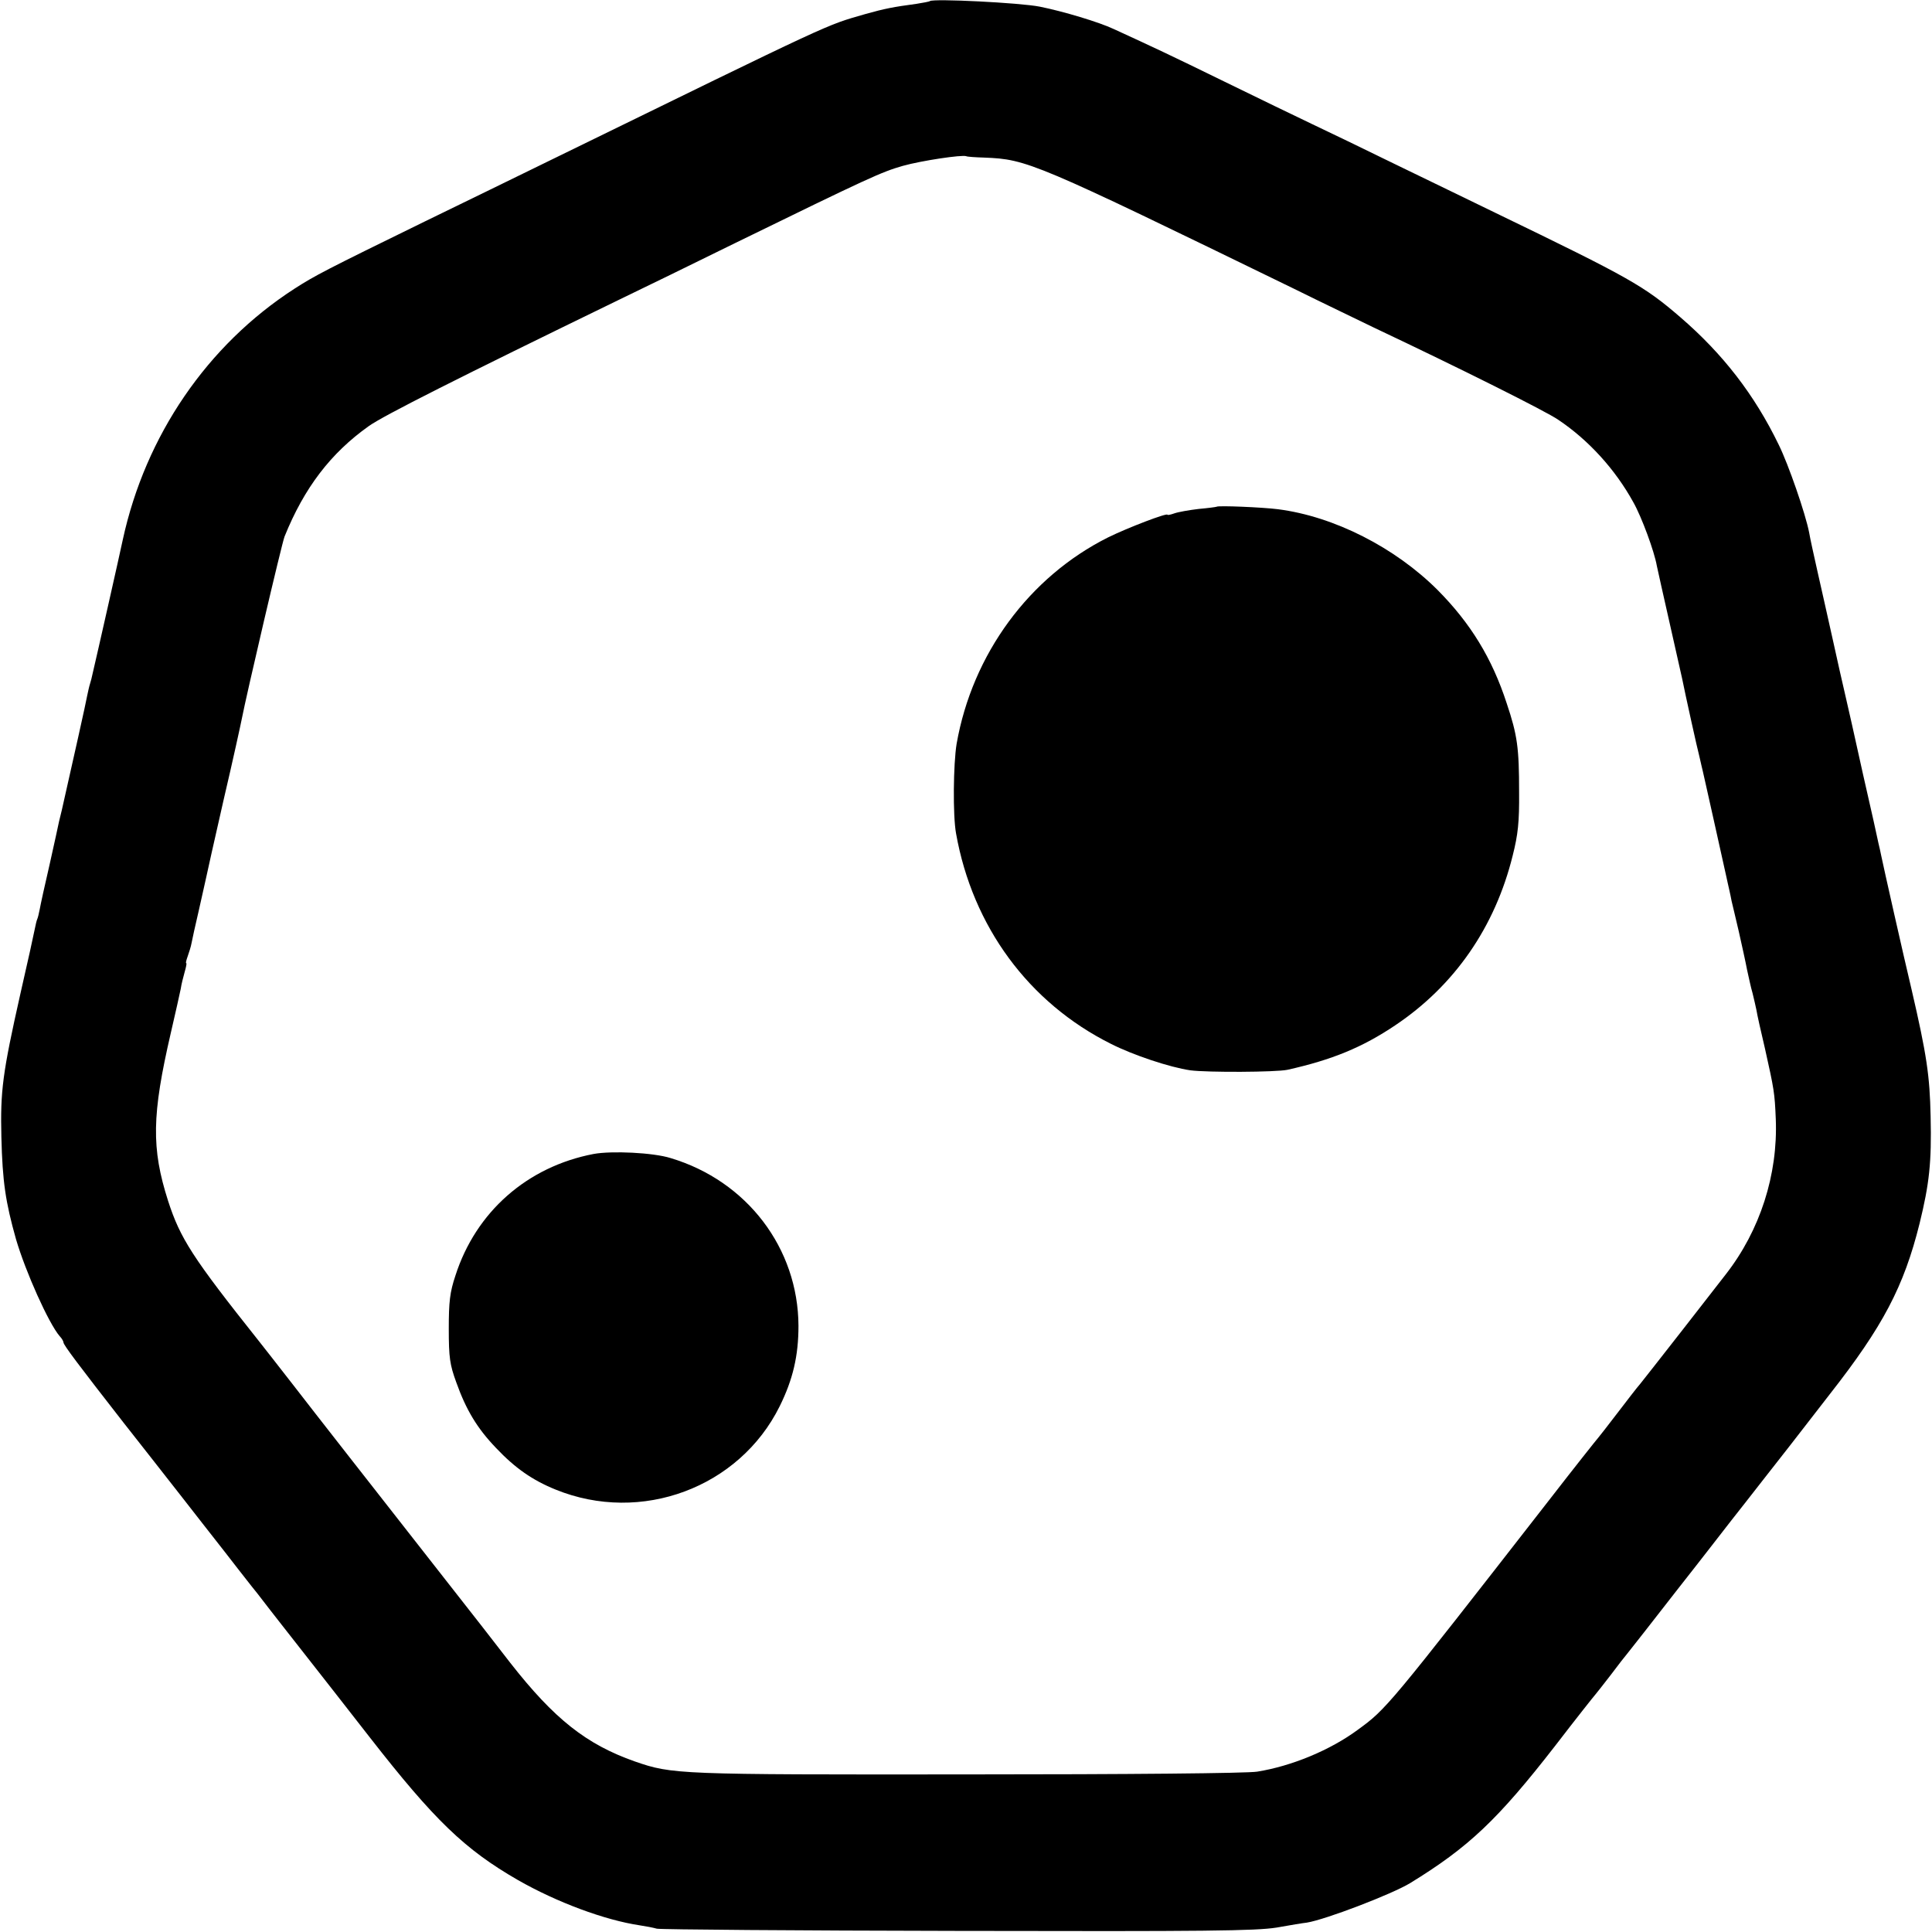
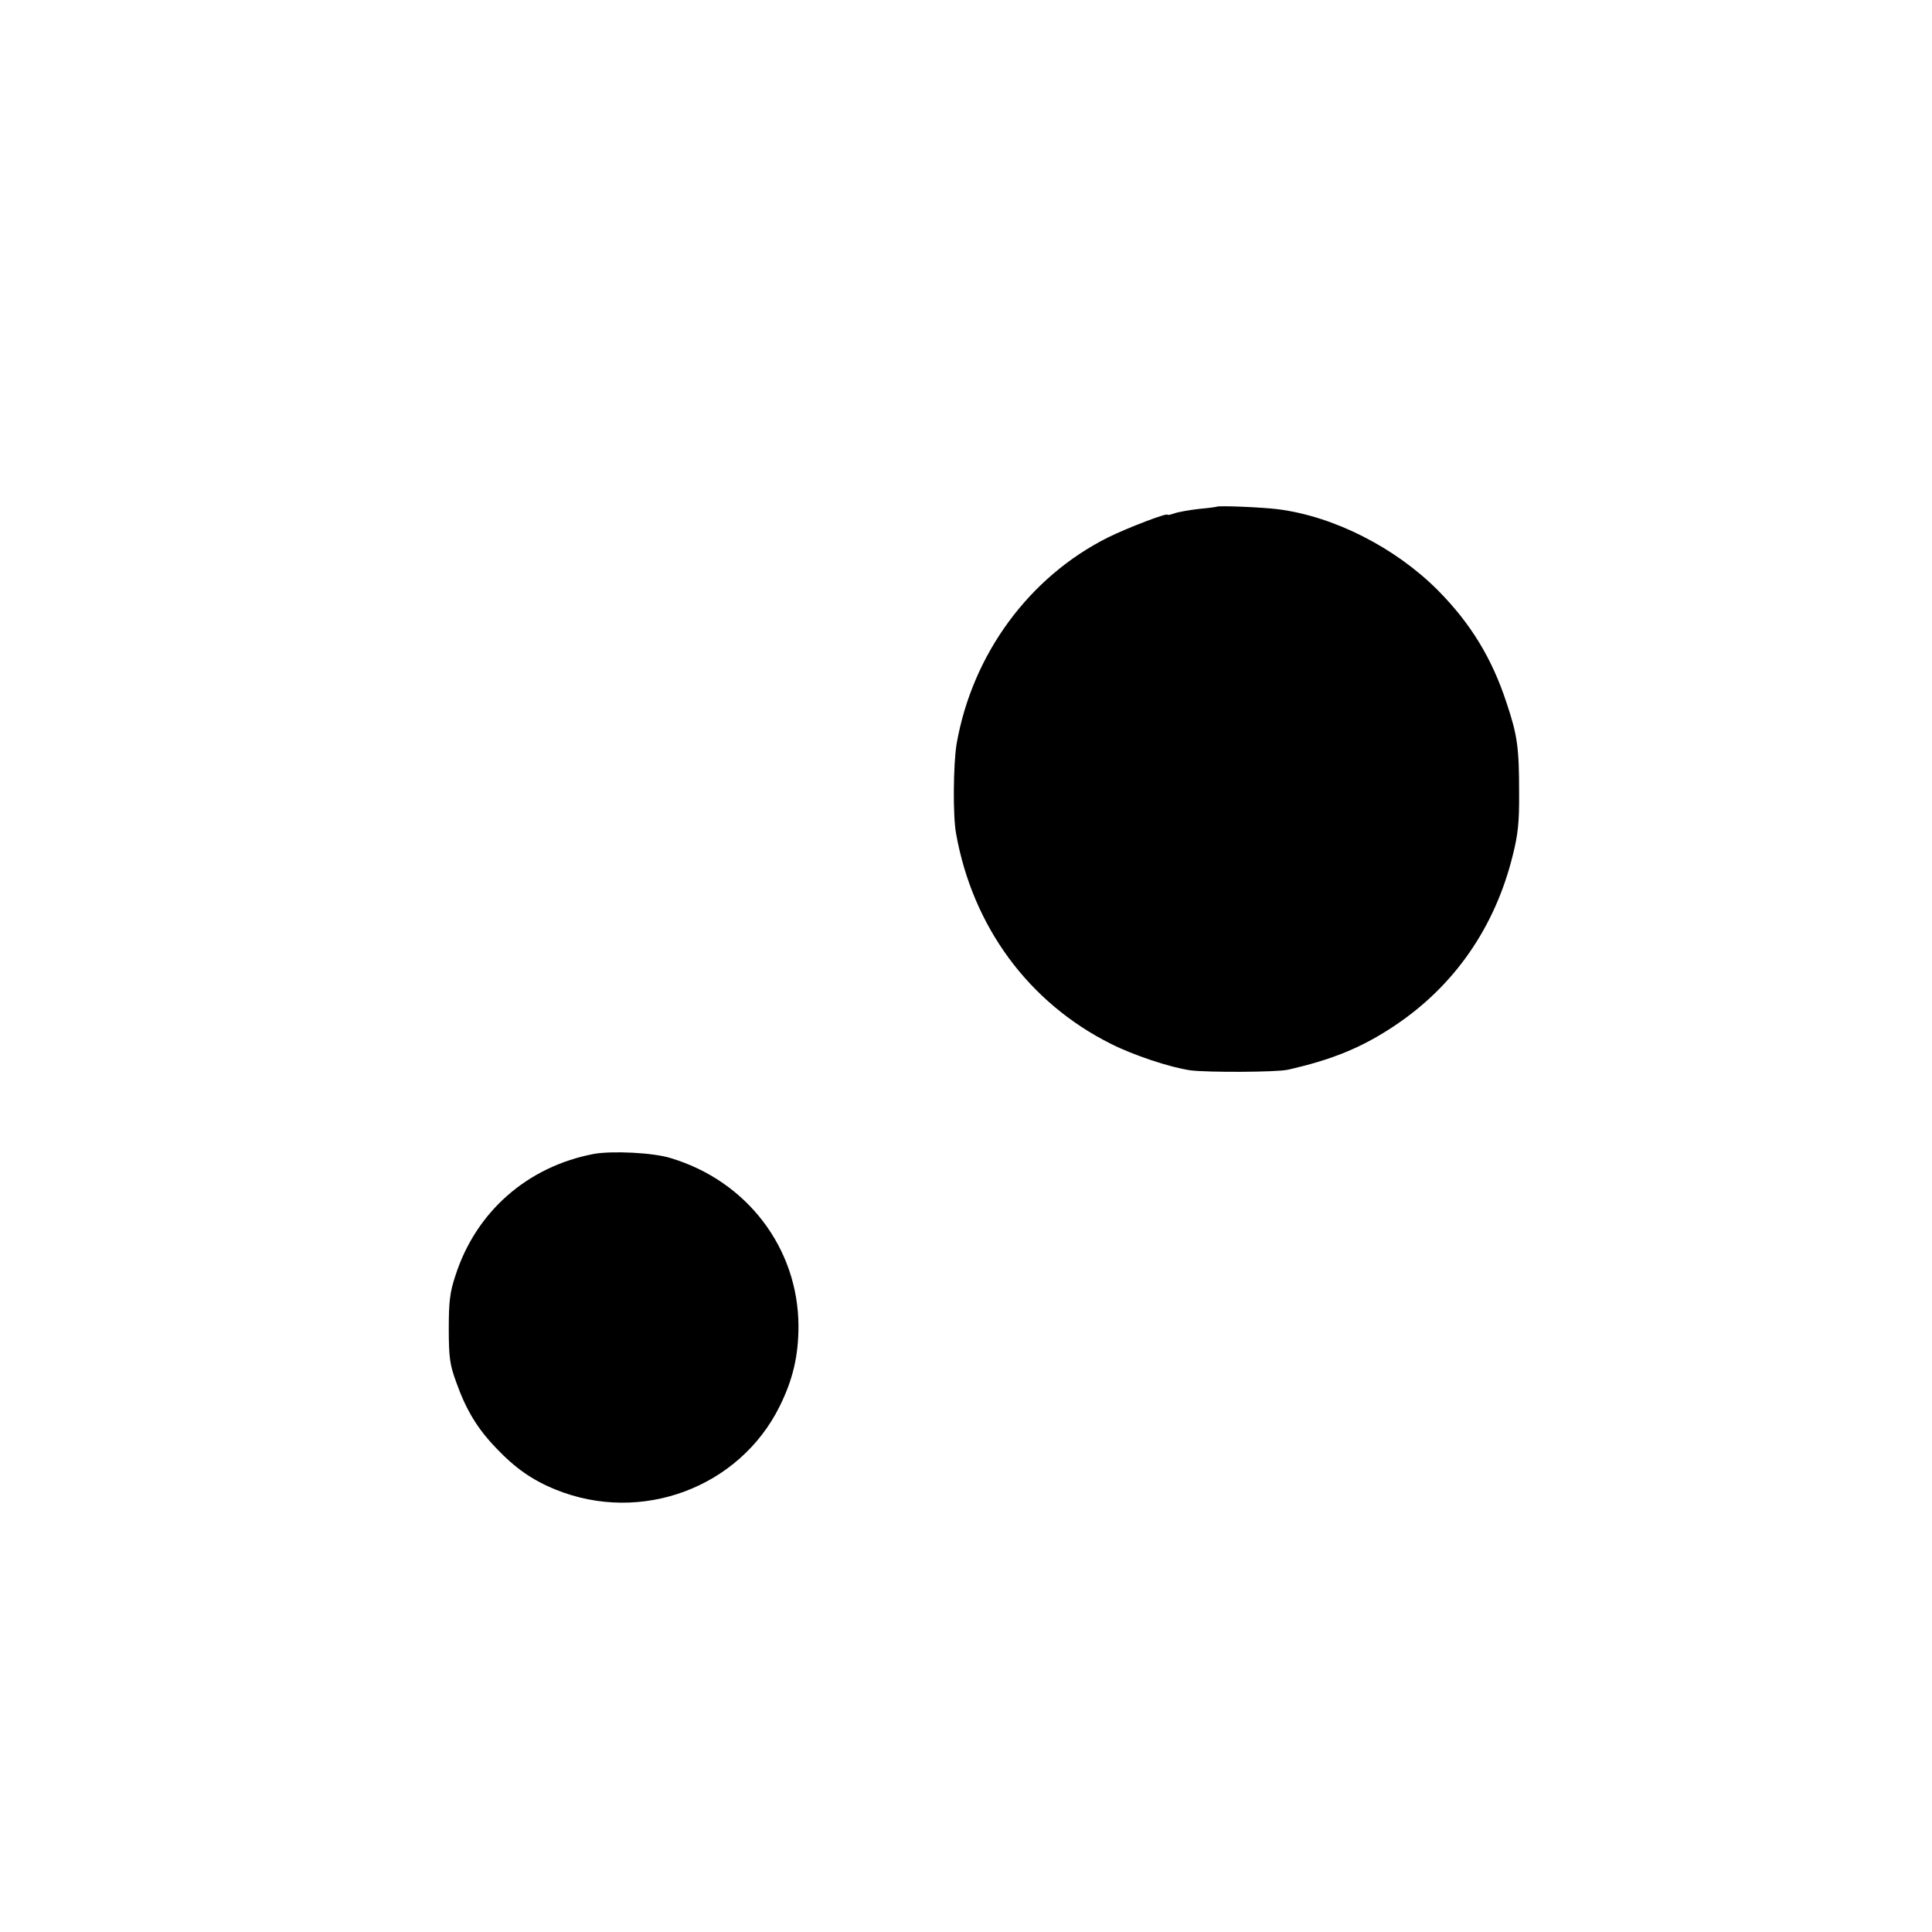
<svg xmlns="http://www.w3.org/2000/svg" version="1.0" width="933.333" height="933.333" viewBox="0 0 700 700">
-   <path d="M336.9.4c-.2.2-2.4.6-4.9 1-8.2 1.1-11.4 1.7-18.5 3.7-14.8 4.3-9.4 1.8-115 53.4-12.1 5.9-32.1 15.7-44.5 21.7-36.6 17.9-39.8 19.6-47.3 24.4-31.6 20.4-54 53.2-62.2 90.9-1.2 5.7-9.3 41.6-11 48.8-.2 1-.6 2.6-.9 3.5-.3.9-.7 2.8-1 4.2-.3 1.9-5.3 24.3-9.2 41.5-.3 1.1-.7 3-1 4.1-.2 1.2-1.8 8.2-3.4 15.5-1.7 7.3-3.3 14.6-3.6 16.3-.3 1.6-.7 3.2-.9 3.6-.2.4-.6 2-.9 3.6-.3 1.6-2.6 12.1-5.2 23.4C.9 388.9.1 395.2.5 412c.4 16.2 1.5 23.5 5.3 37 3.5 11.9 11.8 30.4 15.8 35.1.8.8 1.4 1.9 1.4 2.3 0 .9 5.5 8.2 21.8 29.1 7.3 9.3 14.4 18.3 15.7 20 1.3 1.6 7.1 9.1 12.9 16.5 5.8 7.4 11.6 14.8 12.8 16.4 1.3 1.6 4.4 5.7 7.1 9 2.6 3.4 6.8 8.8 9.4 12.1 2.6 3.3 7 8.9 9.8 12.5 2.8 3.6 12.5 15.9 21.5 27.5 23.4 30 34.4 40.6 53.7 51.7 14 8 31.4 14.5 44.2 16.4 2 .3 4.7.8 6.1 1.2 1.4.3 50.4.7 109 .8 90.5.2 107.8 0 115.5-1.2 5-.9 9.9-1.7 11-1.8 6.8-1.1 30.8-10.3 37.4-14.3 21.2-13 31.7-22.9 52.6-49.8 7.6-9.9 14.2-18.2 14.5-18.5.3-.3 2.7-3.4 5.5-7 2.7-3.6 5.5-7.2 6.2-8 .7-.8 8.8-11.2 18-23 9.3-11.8 18-23.1 19.5-25 1.5-1.9 7.4-9.4 13-16.6 5.7-7.2 11.4-14.6 12.8-16.4 1.4-1.8 5.9-7.6 10-12.9 19.2-24.5 26.8-38.9 32.5-61.8 3.5-14.3 4.4-22 4-38.8-.3-14.7-1.4-22.3-6.9-46-2.8-11.7-10.3-45-11-48.5-.3-1.4-.7-3.4-1-4.5-.2-1.1-2.7-12.4-5.6-25-2.8-12.7-5.7-25.7-6.5-29-.8-3.3-2.8-12.3-4.5-20-1.7-7.7-4.2-18.7-5.5-24.5-1.3-5.8-2.7-12.1-3-14-1.3-6.8-7.5-24.7-11-31.8-8.8-18.2-20.3-33-35.6-46.2-13.2-11.4-18.3-14.3-66.9-37.8-9.1-4.4-25.5-12.4-36.5-17.7-11-5.4-24.5-11.9-30-14.5-5.5-2.6-19.9-9.6-32-15.5-19.2-9.4-25.6-12.4-40-19-5.3-2.5-18.3-6.4-26.8-8.1-7-1.4-38.7-3-39.8-2zm19.7 56.7c15.6.6 17.9 1.6 112.4 47.6 10.7 5.3 23.7 11.5 28.8 14 31.1 14.7 62.5 30.4 66.8 33.4 10.9 7.3 20.6 17.9 27.2 29.9 3 5.3 7.6 17.8 8.5 23 .3 1.4 2.4 10.9 4.7 21 2.3 10.2 4.3 19.2 4.5 20 1 5.1 5.6 25.9 6.2 28 .3 1.4.7 3 .8 3.5.2.6 2.1 9.3 4.4 19.5 2.3 10.2 4.3 19.5 4.6 20.7.3 1.3.7 3.3 1 4.5.3 1.3.7 3.2.9 4.3.3 1.1 1.4 6 2.6 11 1.1 4.9 2.5 11.2 3 13.9.6 2.7 1.4 6.5 2 8.5.5 2 1.1 4.7 1.4 6.1.2 1.4 1.6 7.7 3.1 14 3.3 14.8 3.5 15.9 3.9 25.5.8 20.1-5.7 40.3-18.1 56.2-1.2 1.5-8.3 10.7-15.8 20.3-7.5 9.6-14.4 18.4-15.3 19.5-1 1.1-4.6 5.8-8.2 10.5-3.6 4.7-6.7 8.7-7 9-.3.3-8.5 10.6-18.1 23-58.1 74.6-58.6 75.2-68.9 82.7-10 7.4-24 13.2-36.5 15.2-3.5.6-46.7 1-105 1-105.3.1-106.9 0-120.5-4.7-17.6-6.2-29.2-15.4-45.1-35.7-4.7-6.1-15.2-19.6-23.4-30-30.4-38.8-46.3-59.1-55.5-71-5.2-6.7-10.7-13.7-12.2-15.6-24.1-30.3-28.5-37.2-32.9-50.8-6.1-19.1-5.9-31.1 1-60.9 1.7-7.3 3.3-14.5 3.6-16 .2-1.5.9-4.2 1.4-6 .5-1.7.8-3.2.6-3.2-.3 0 0-1.1.5-2.5s1.2-3.6 1.4-4.8c.2-1.2 1.4-6.5 2.6-11.7 1.2-5.2 2.3-10.4 2.6-11.6.2-1.1 3.1-14 6.4-28.5 3.4-14.5 6.3-27.8 6.6-29.4 1.7-8.8 14.5-63.6 15.5-66.1 7.1-17.6 16.7-30.2 30.5-40 5.3-3.8 32.7-17.6 90.5-45.7 8.5-4.1 27.6-13.4 42.4-20.7 48.3-23.6 52.9-25.7 60.6-27.9 6.8-1.9 21.5-4.1 23-3.5.3.2 3.2.4 6.5.5z" />
  <path d="M440.8 183.6c-.2.1-3.1.5-6.5.8-3.4.4-7.4 1.1-8.8 1.6-1.4.5-2.5.7-2.5.5 0-.8-14.4 4.7-21.5 8.2-28.6 14.3-49.2 42.3-54.9 74.8-1.2 7.3-1.4 26-.2 32.5 6 33.7 26.3 61.3 56.1 76.2 8.1 4.1 21.3 8.5 28.8 9.6 6.2.8 31 .7 35.2-.2 16.1-3.6 27.1-8.1 39-16.1 21.5-14.4 36.2-35.6 42.6-61.6 1.9-7.5 2.4-12.1 2.3-22.9 0-16-.6-20.6-4.5-32.2-5.3-16.3-13.1-29-25-41-15.4-15.4-37.5-26.7-57.9-29.3-5.4-.7-21.7-1.4-22.2-.9zM215.1 418.1c-24.1 4.6-42.7 21-50.1 44.1-2 6-2.4 9.4-2.4 19.3 0 10.4.4 13 2.7 19.3 3.6 10.1 7.6 16.7 14.4 23.8 6.9 7.3 13.2 11.7 21.6 15.1 31 12.6 66.6-.7 81.2-30.2 4.8-9.7 6.8-18.3 6.8-29.1-.1-28.1-18.6-52.5-46.3-60.8-6.3-2-21.4-2.7-27.9-1.5z" />
</svg>